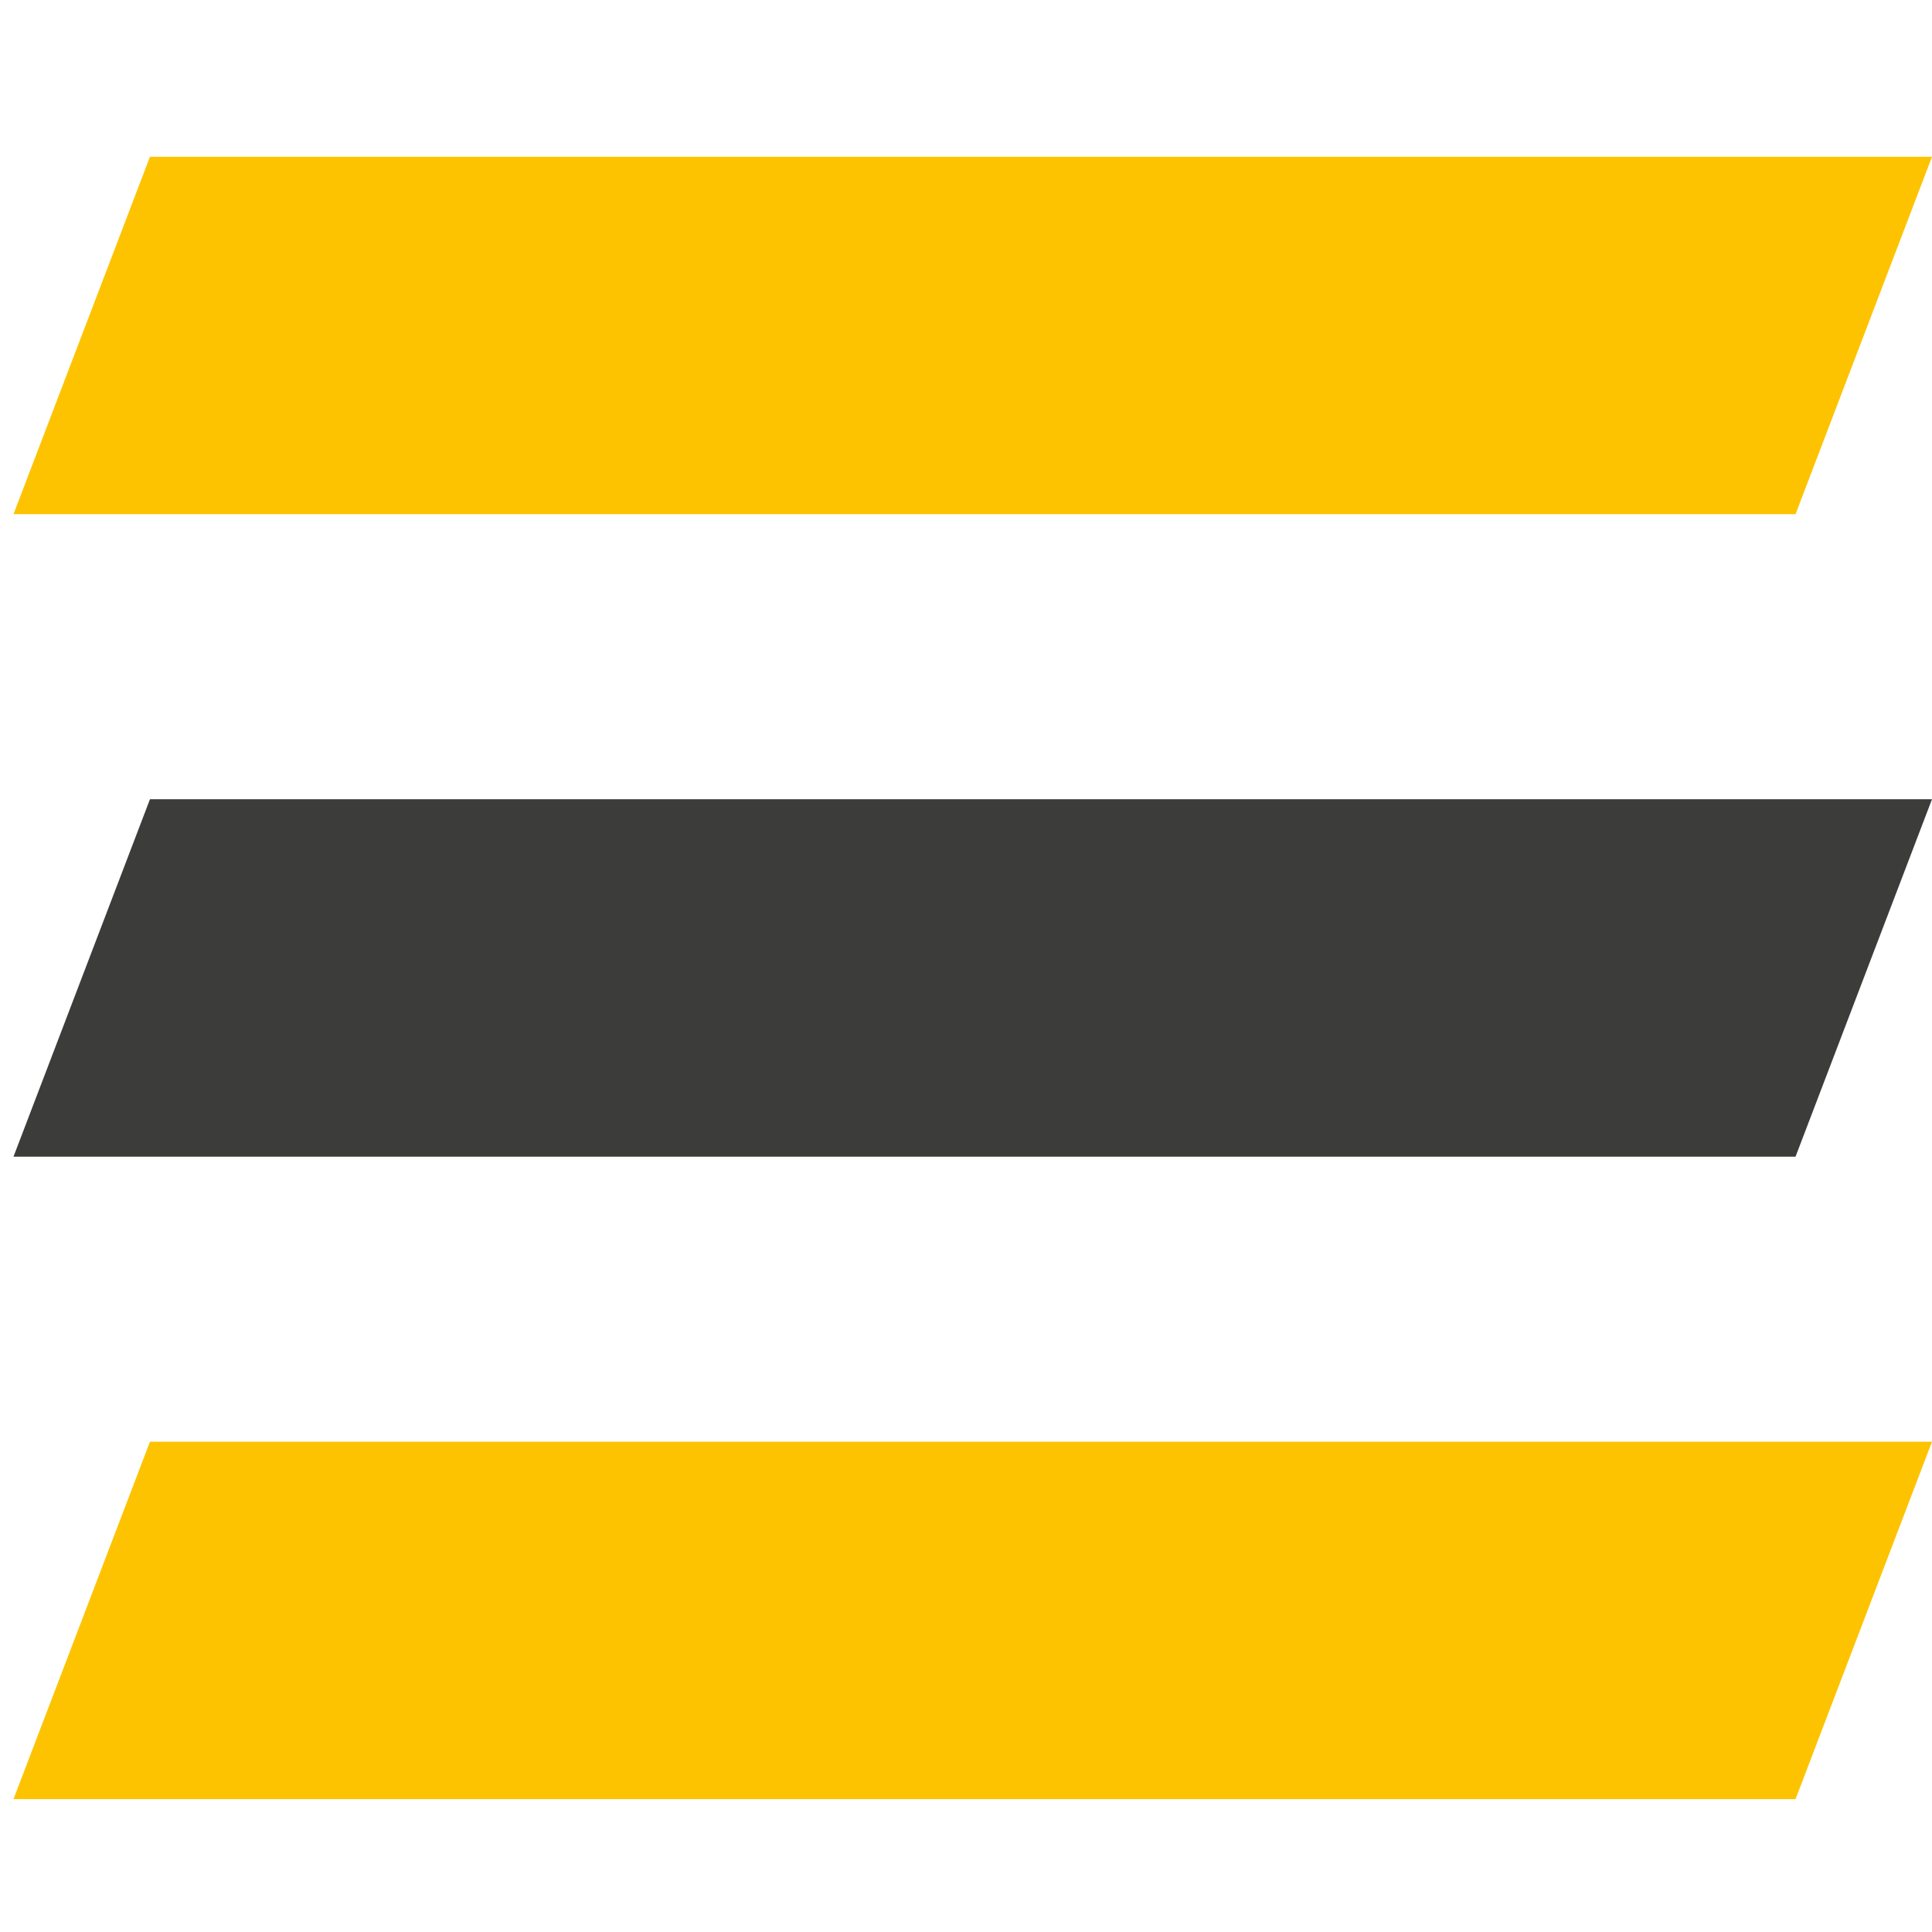
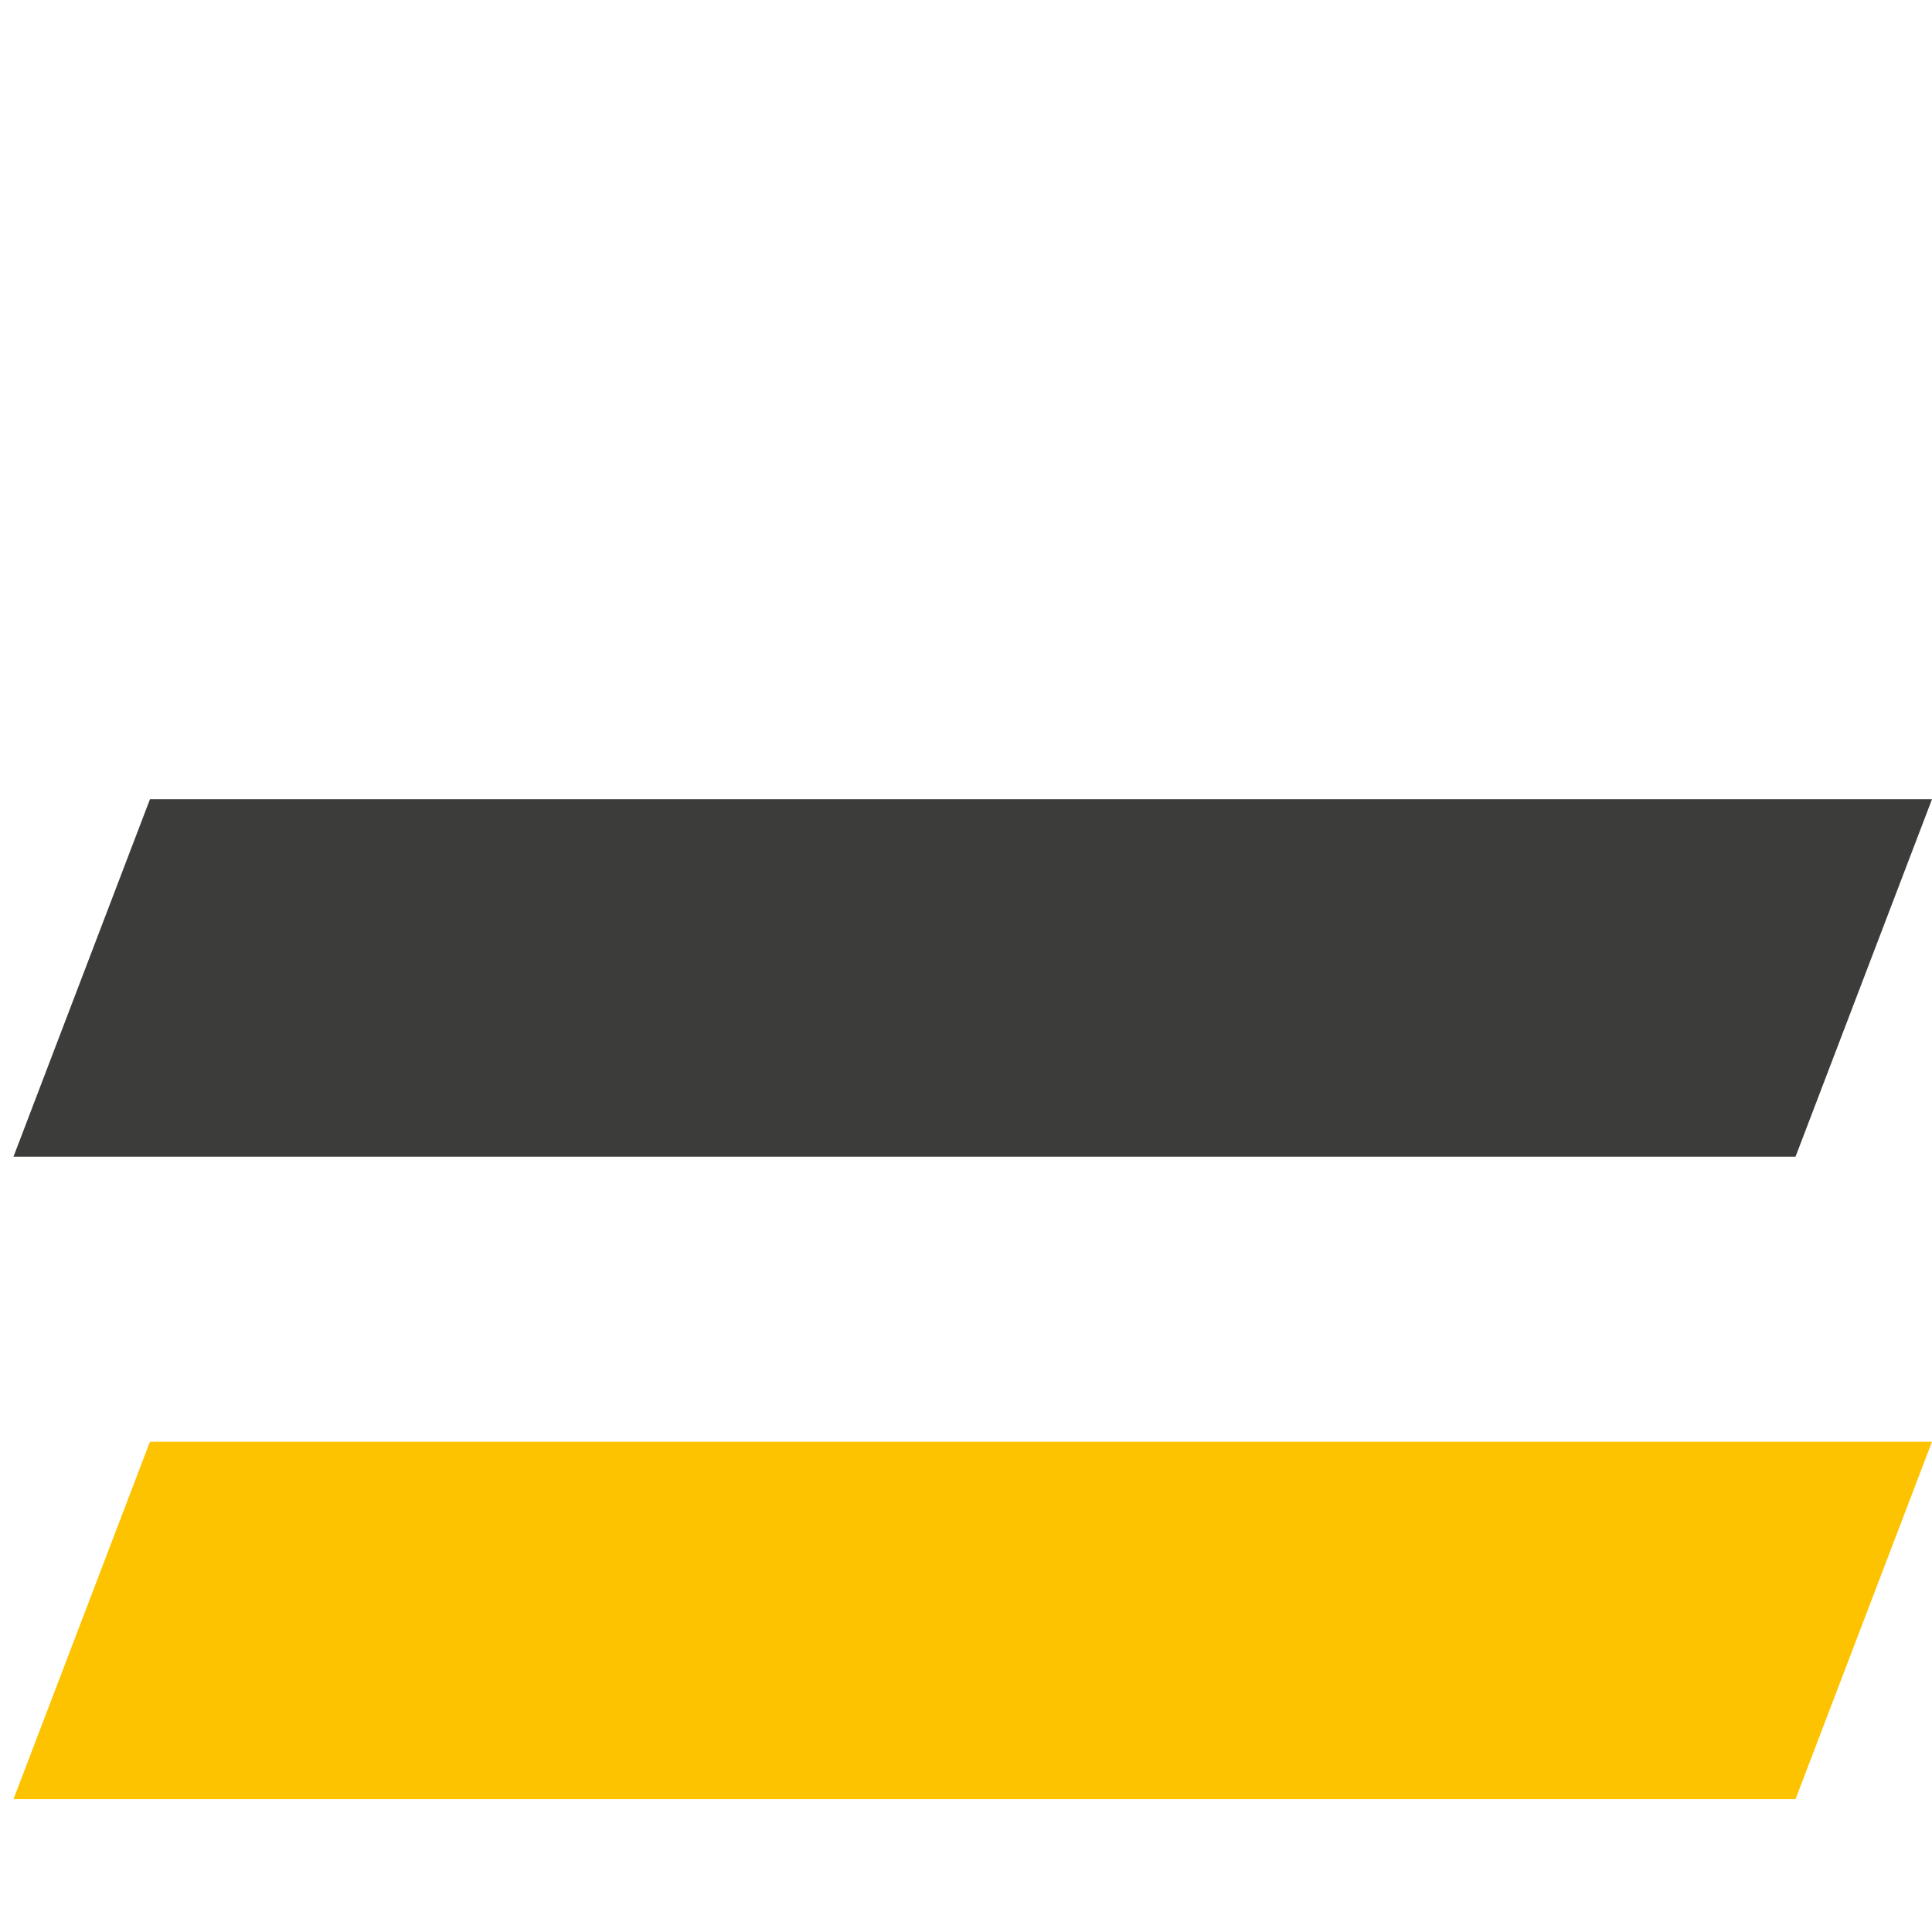
<svg xmlns="http://www.w3.org/2000/svg" id="Vrstva_1" width="19.403mm" height="19.403mm" version="1.1" viewBox="0 0 55 55">
  <defs>
    <style>
      .st0 {
        fill: #3c3c3b;
      }

      .st1 {
        fill: #fdc300;
      }
    </style>
  </defs>
  <path class="st0" d="M4.269,22.753h50.731l-3.885,10.175H.384l3.885-10.175Z" />
-   <path class="st1" d="M4.269,4.463h50.731l-3.885,10.175H.384l3.885-10.175Z" />
-   <path class="st1" d="M4.269,41.043h50.731l-3.885,10.175H.384l3.885-10.175Z" />
+   <path class="st1" d="M4.269,41.043h50.731l-3.885,10.175H.384Z" />
</svg>